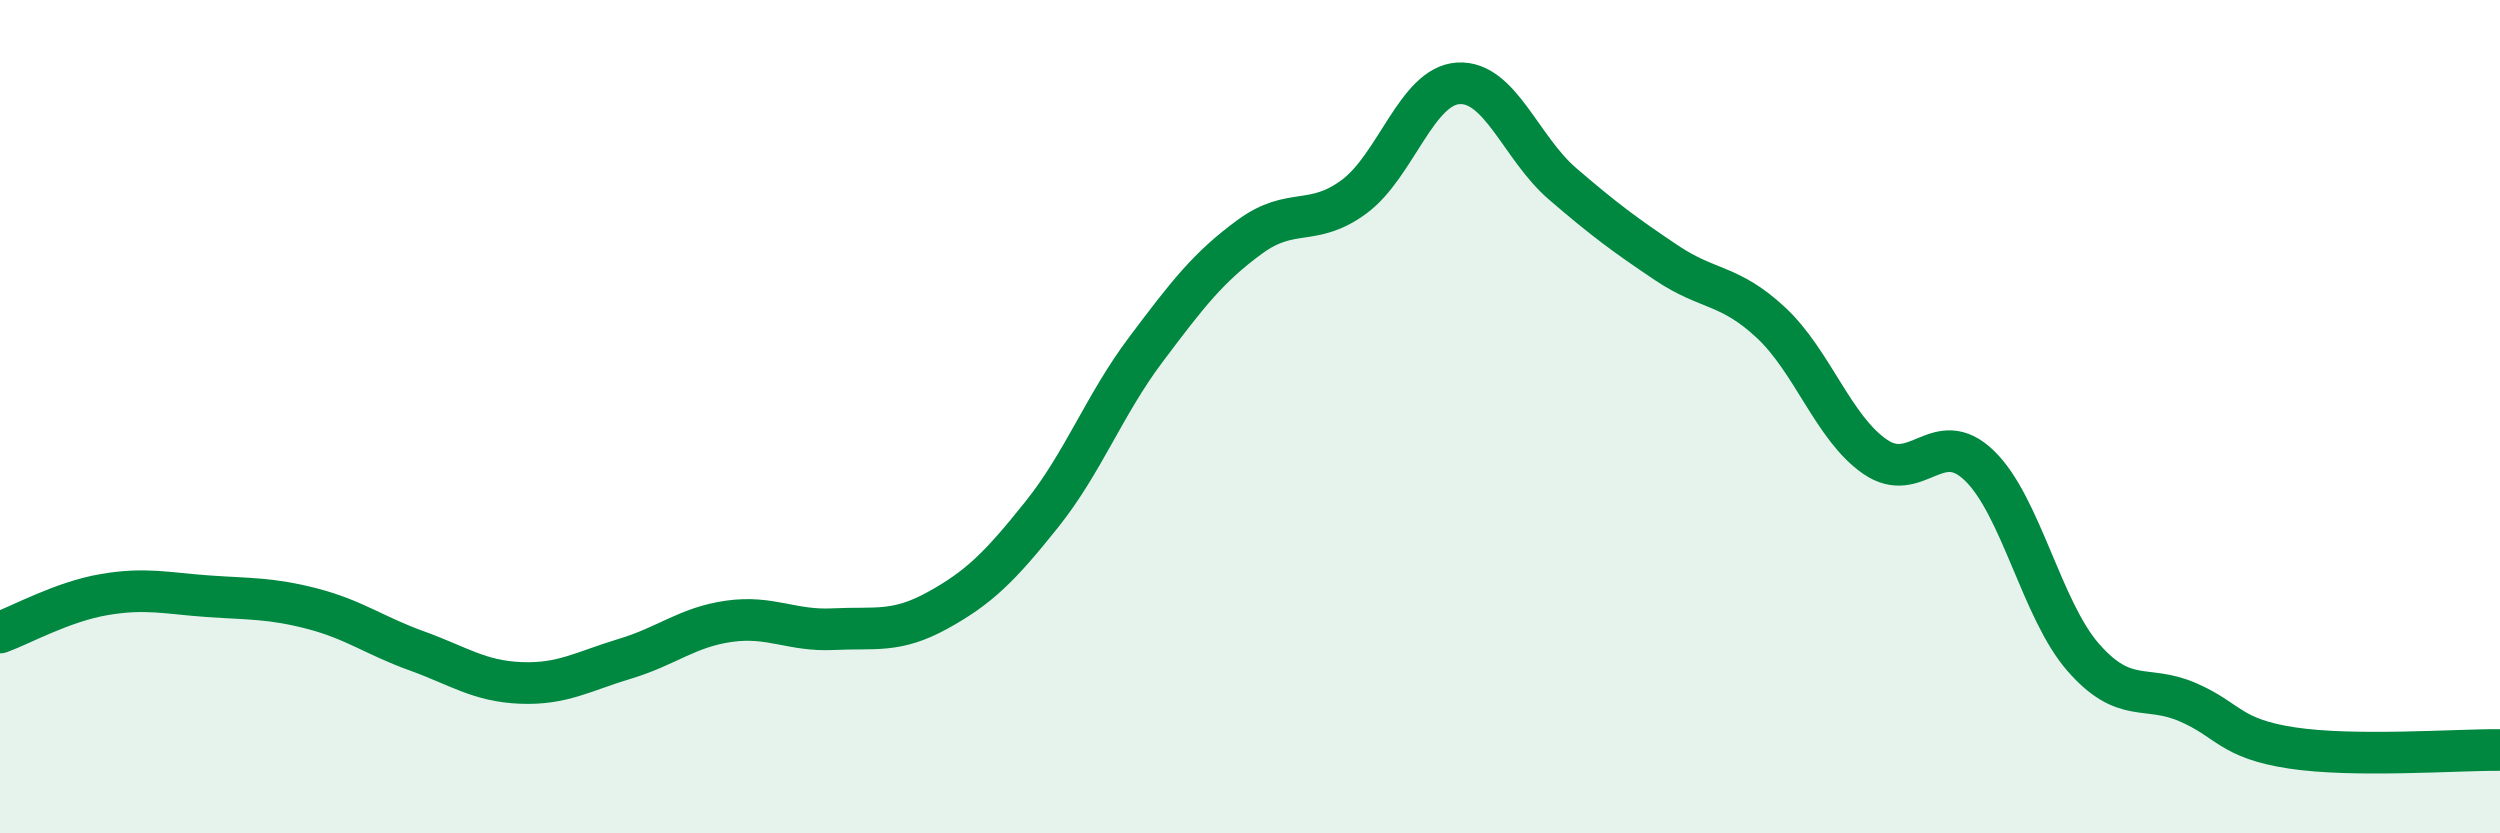
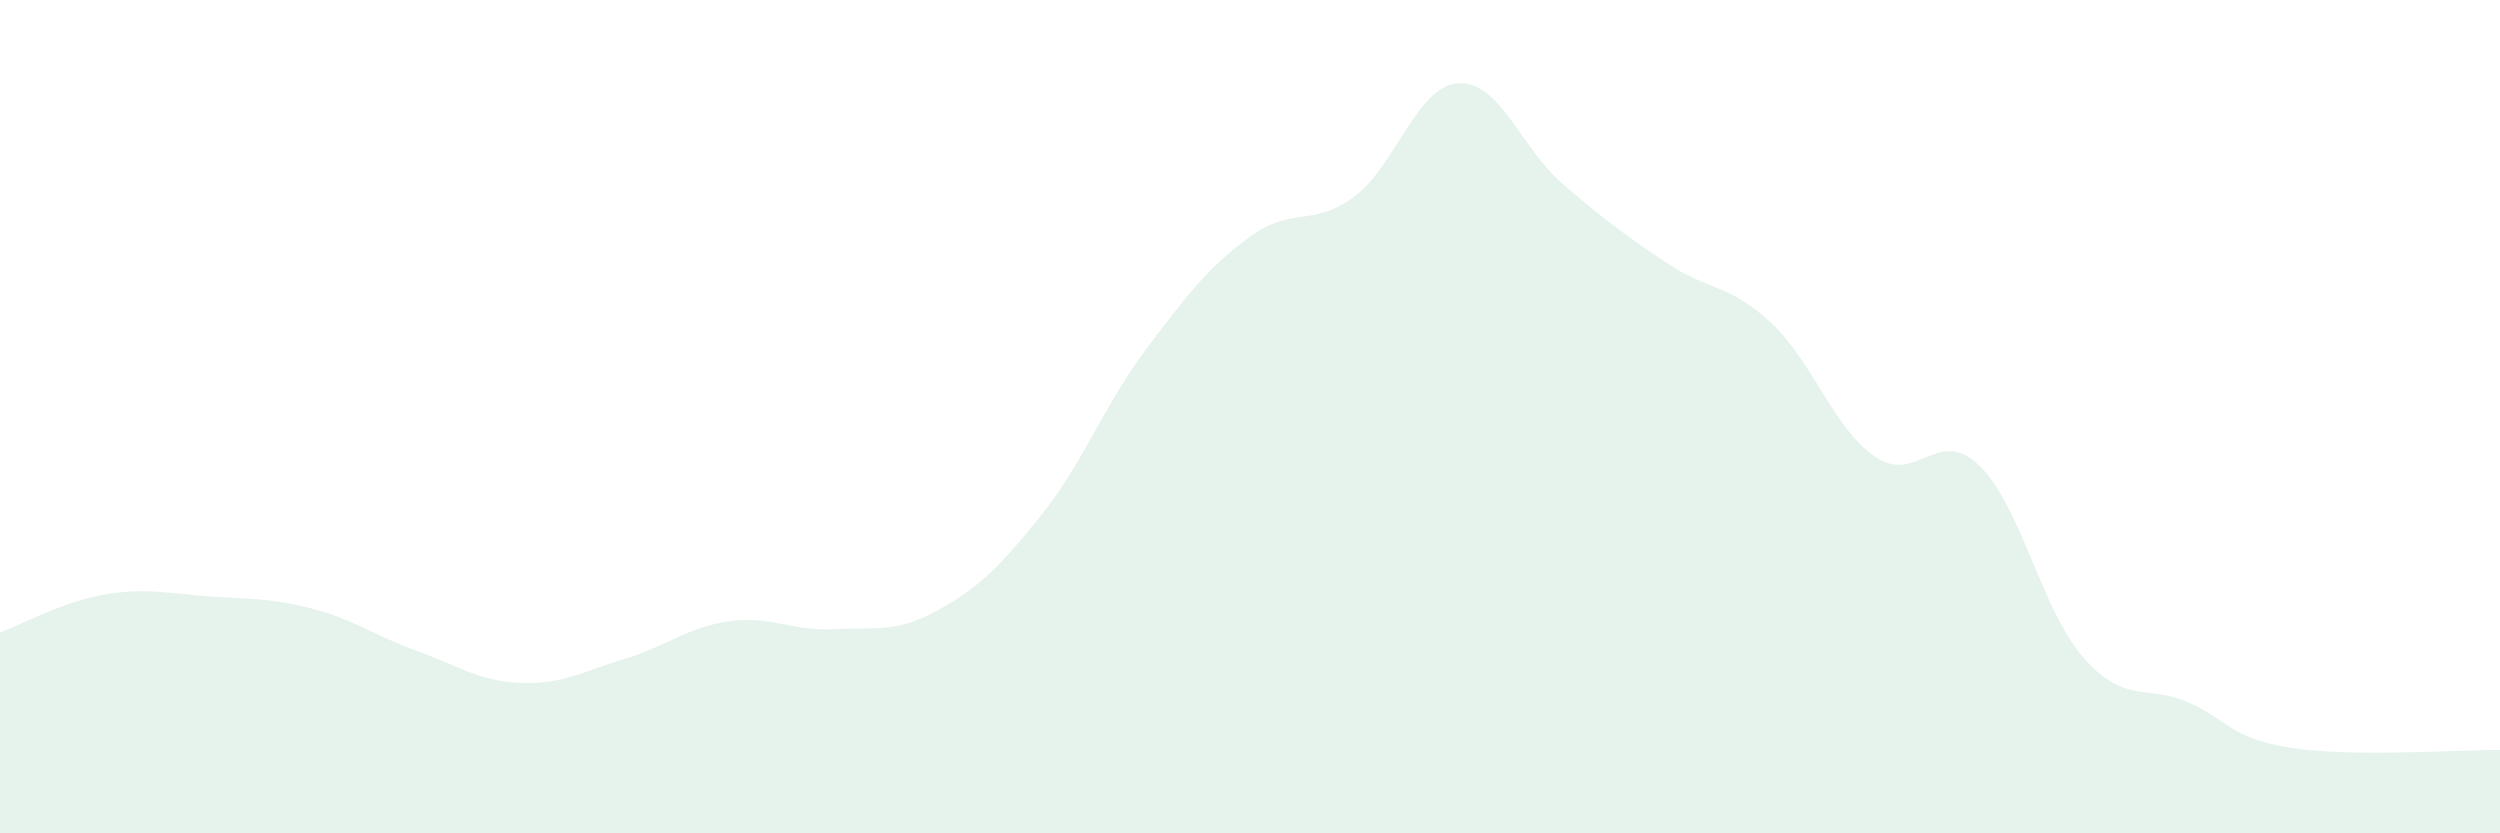
<svg xmlns="http://www.w3.org/2000/svg" width="60" height="20" viewBox="0 0 60 20">
  <path d="M 0,15.18 C 0.5,15 1.5,14.44 2.5,14.27 C 3.5,14.1 4,14.24 5,14.31 C 6,14.38 6.5,14.35 7.5,14.61 C 8.5,14.87 9,15.26 10,15.62 C 11,15.98 11.5,16.35 12.5,16.39 C 13.5,16.43 14,16.11 15,15.81 C 16,15.51 16.5,15.05 17.5,14.91 C 18.5,14.77 19,15.15 20,15.1 C 21,15.05 21.5,15.2 22.5,14.65 C 23.5,14.1 24,13.6 25,12.35 C 26,11.1 26.5,9.72 27.5,8.39 C 28.5,7.06 29,6.41 30,5.68 C 31,4.95 31.5,5.46 32.5,4.72 C 33.5,3.98 34,2.06 35,2 C 36,1.94 36.5,3.55 37.5,4.41 C 38.5,5.27 39,5.64 40,6.31 C 41,6.98 41.5,6.81 42.5,7.74 C 43.5,8.67 44,10.27 45,10.96 C 46,11.65 46.5,10.21 47.5,11.17 C 48.5,12.13 49,14.64 50,15.78 C 51,16.92 51.5,16.42 52.5,16.85 C 53.5,17.28 53.5,17.72 55,17.95 C 56.5,18.18 59,17.99 60,18L60 20L0 20Z" fill="#008740" opacity="0.1" stroke-linecap="round" stroke-linejoin="round" />
-   <path d="M 0,15.18 C 0.5,15 1.5,14.44 2.5,14.27 C 3.5,14.1 4,14.24 5,14.31 C 6,14.38 6.5,14.35 7.5,14.61 C 8.5,14.87 9,15.26 10,15.62 C 11,15.98 11.5,16.35 12.5,16.39 C 13.5,16.43 14,16.11 15,15.81 C 16,15.51 16.5,15.05 17.5,14.91 C 18.5,14.77 19,15.15 20,15.1 C 21,15.05 21.5,15.2 22.5,14.65 C 23.5,14.1 24,13.6 25,12.35 C 26,11.1 26.5,9.72 27.5,8.39 C 28.5,7.06 29,6.41 30,5.68 C 31,4.95 31.5,5.46 32.5,4.72 C 33.5,3.98 34,2.06 35,2 C 36,1.94 36.5,3.55 37.5,4.41 C 38.5,5.27 39,5.64 40,6.31 C 41,6.98 41.5,6.81 42.5,7.74 C 43.5,8.67 44,10.27 45,10.96 C 46,11.65 46.5,10.21 47.5,11.17 C 48.5,12.13 49,14.64 50,15.78 C 51,16.92 51.5,16.42 52.5,16.85 C 53.5,17.28 53.5,17.72 55,17.95 C 56.5,18.18 59,17.99 60,18" stroke="#008740" stroke-width="1" fill="none" stroke-linecap="round" stroke-linejoin="round" />
</svg>